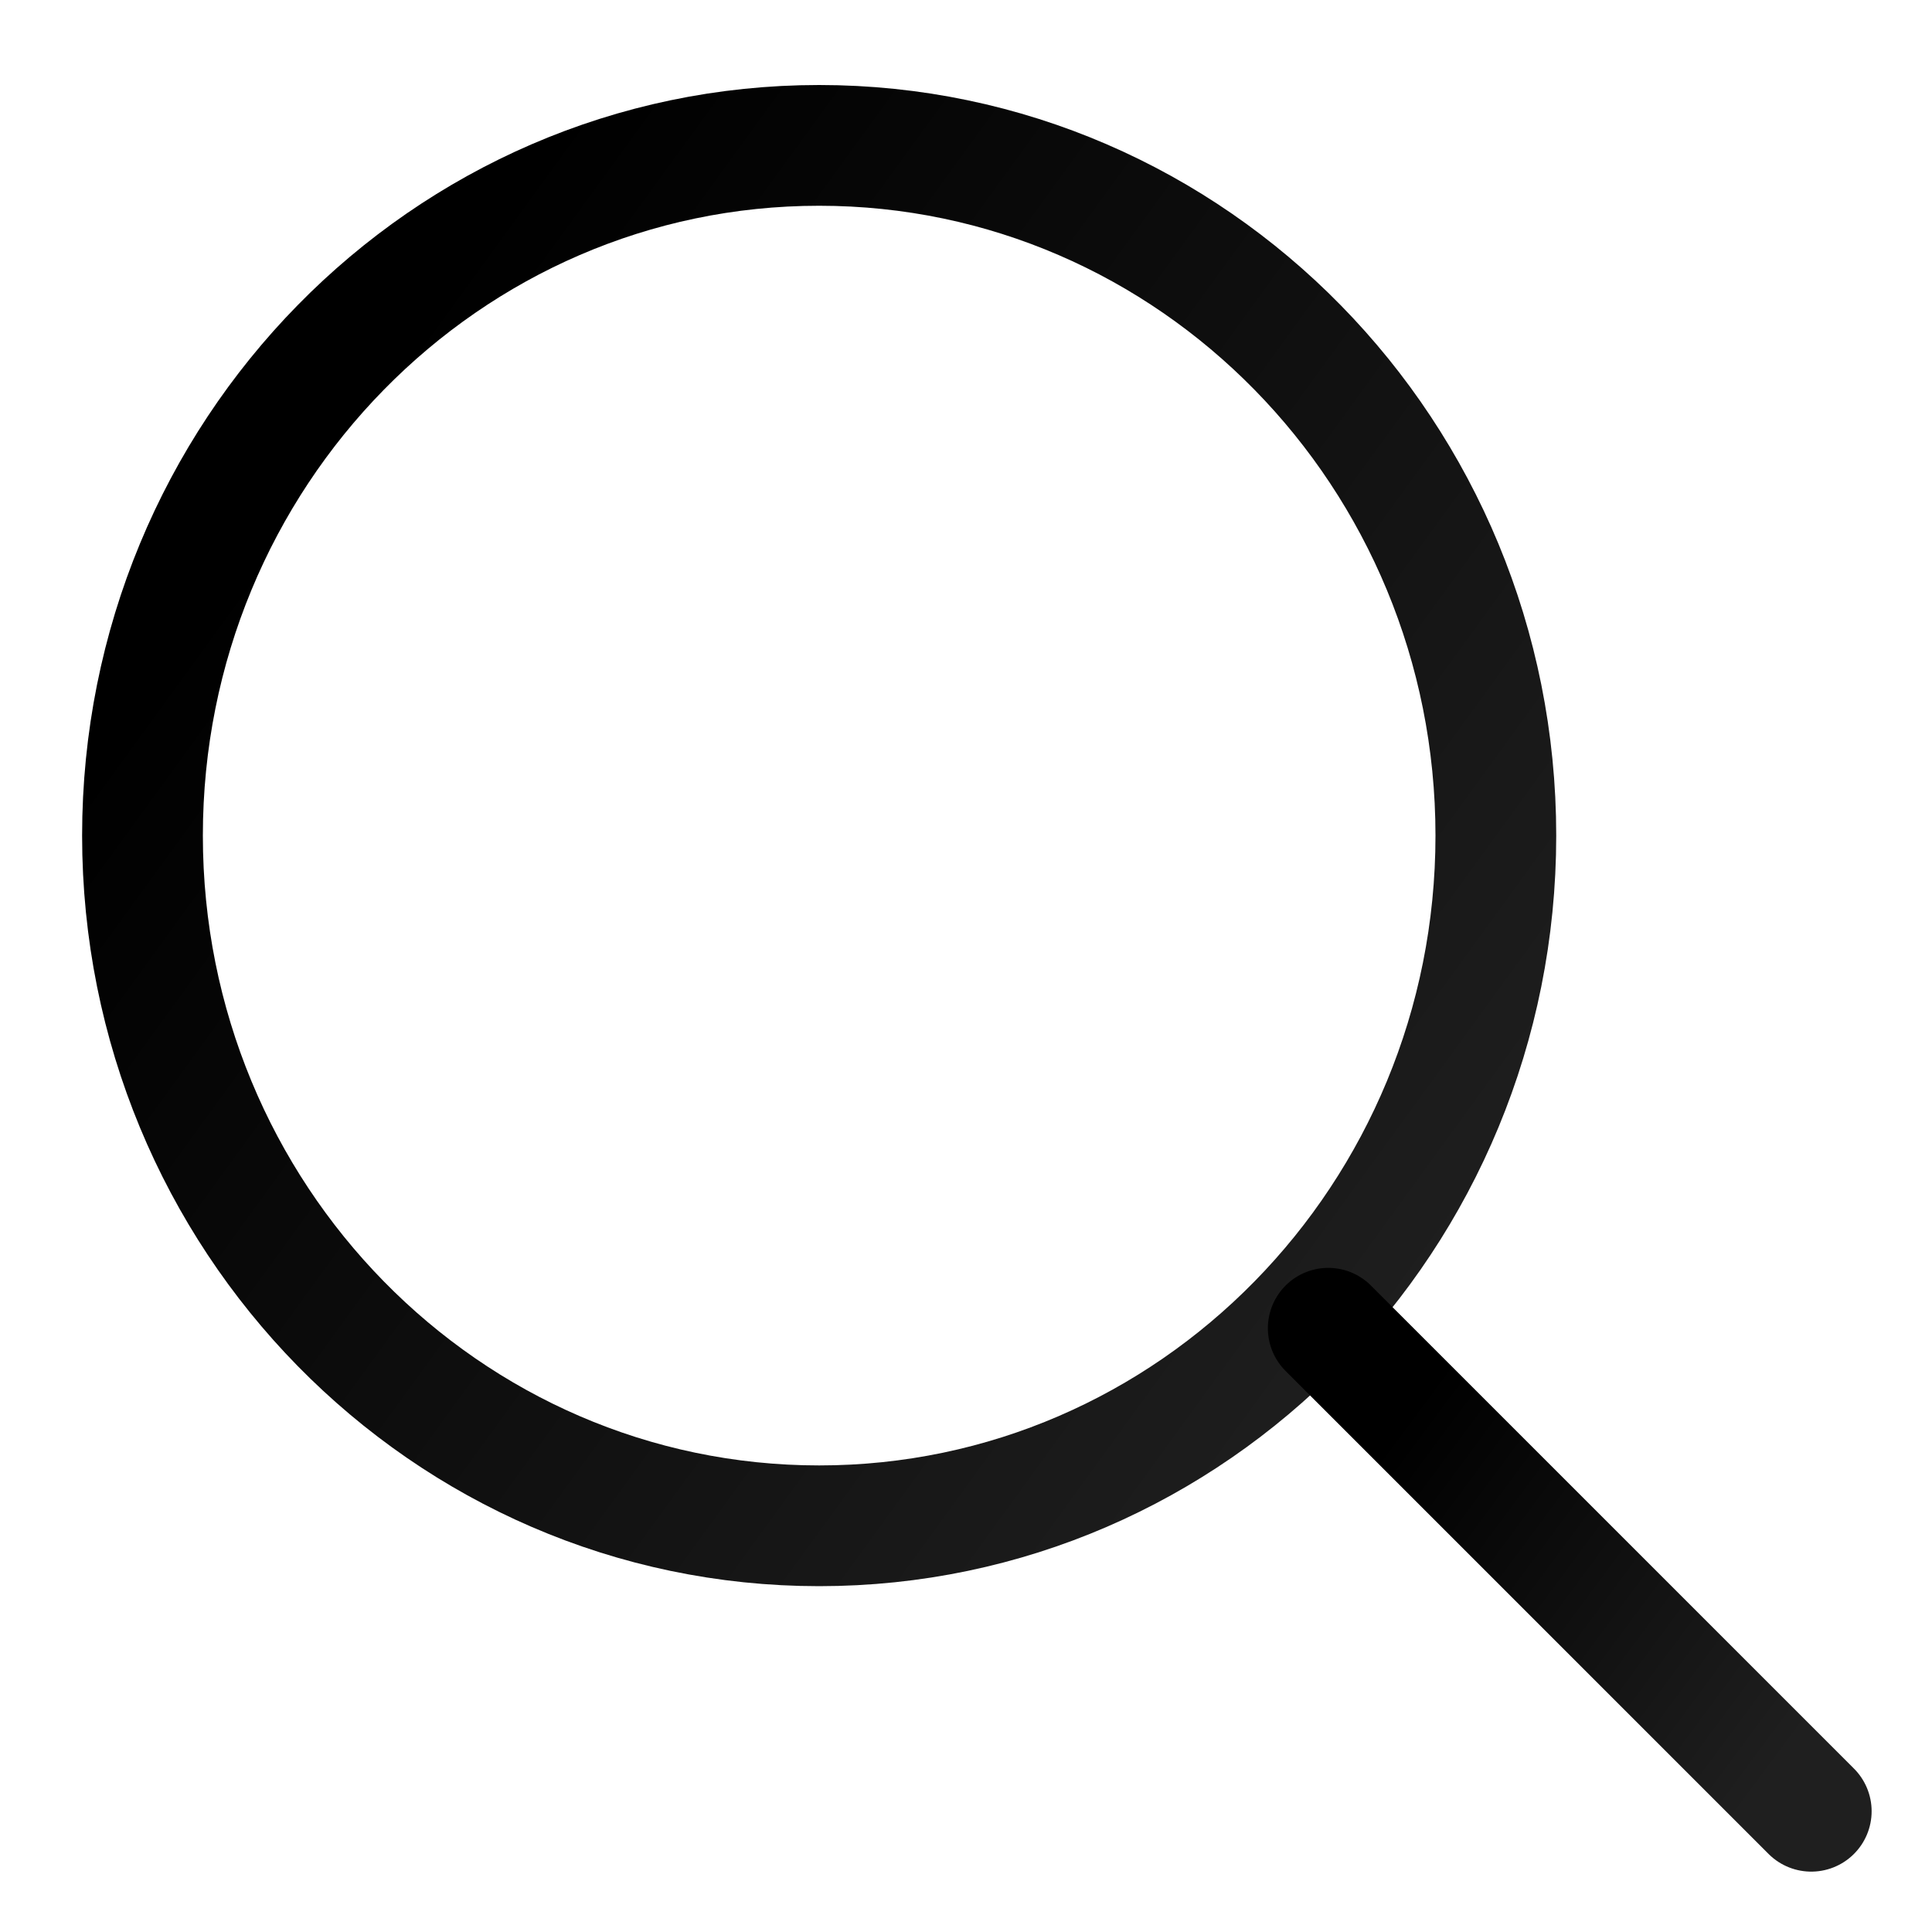
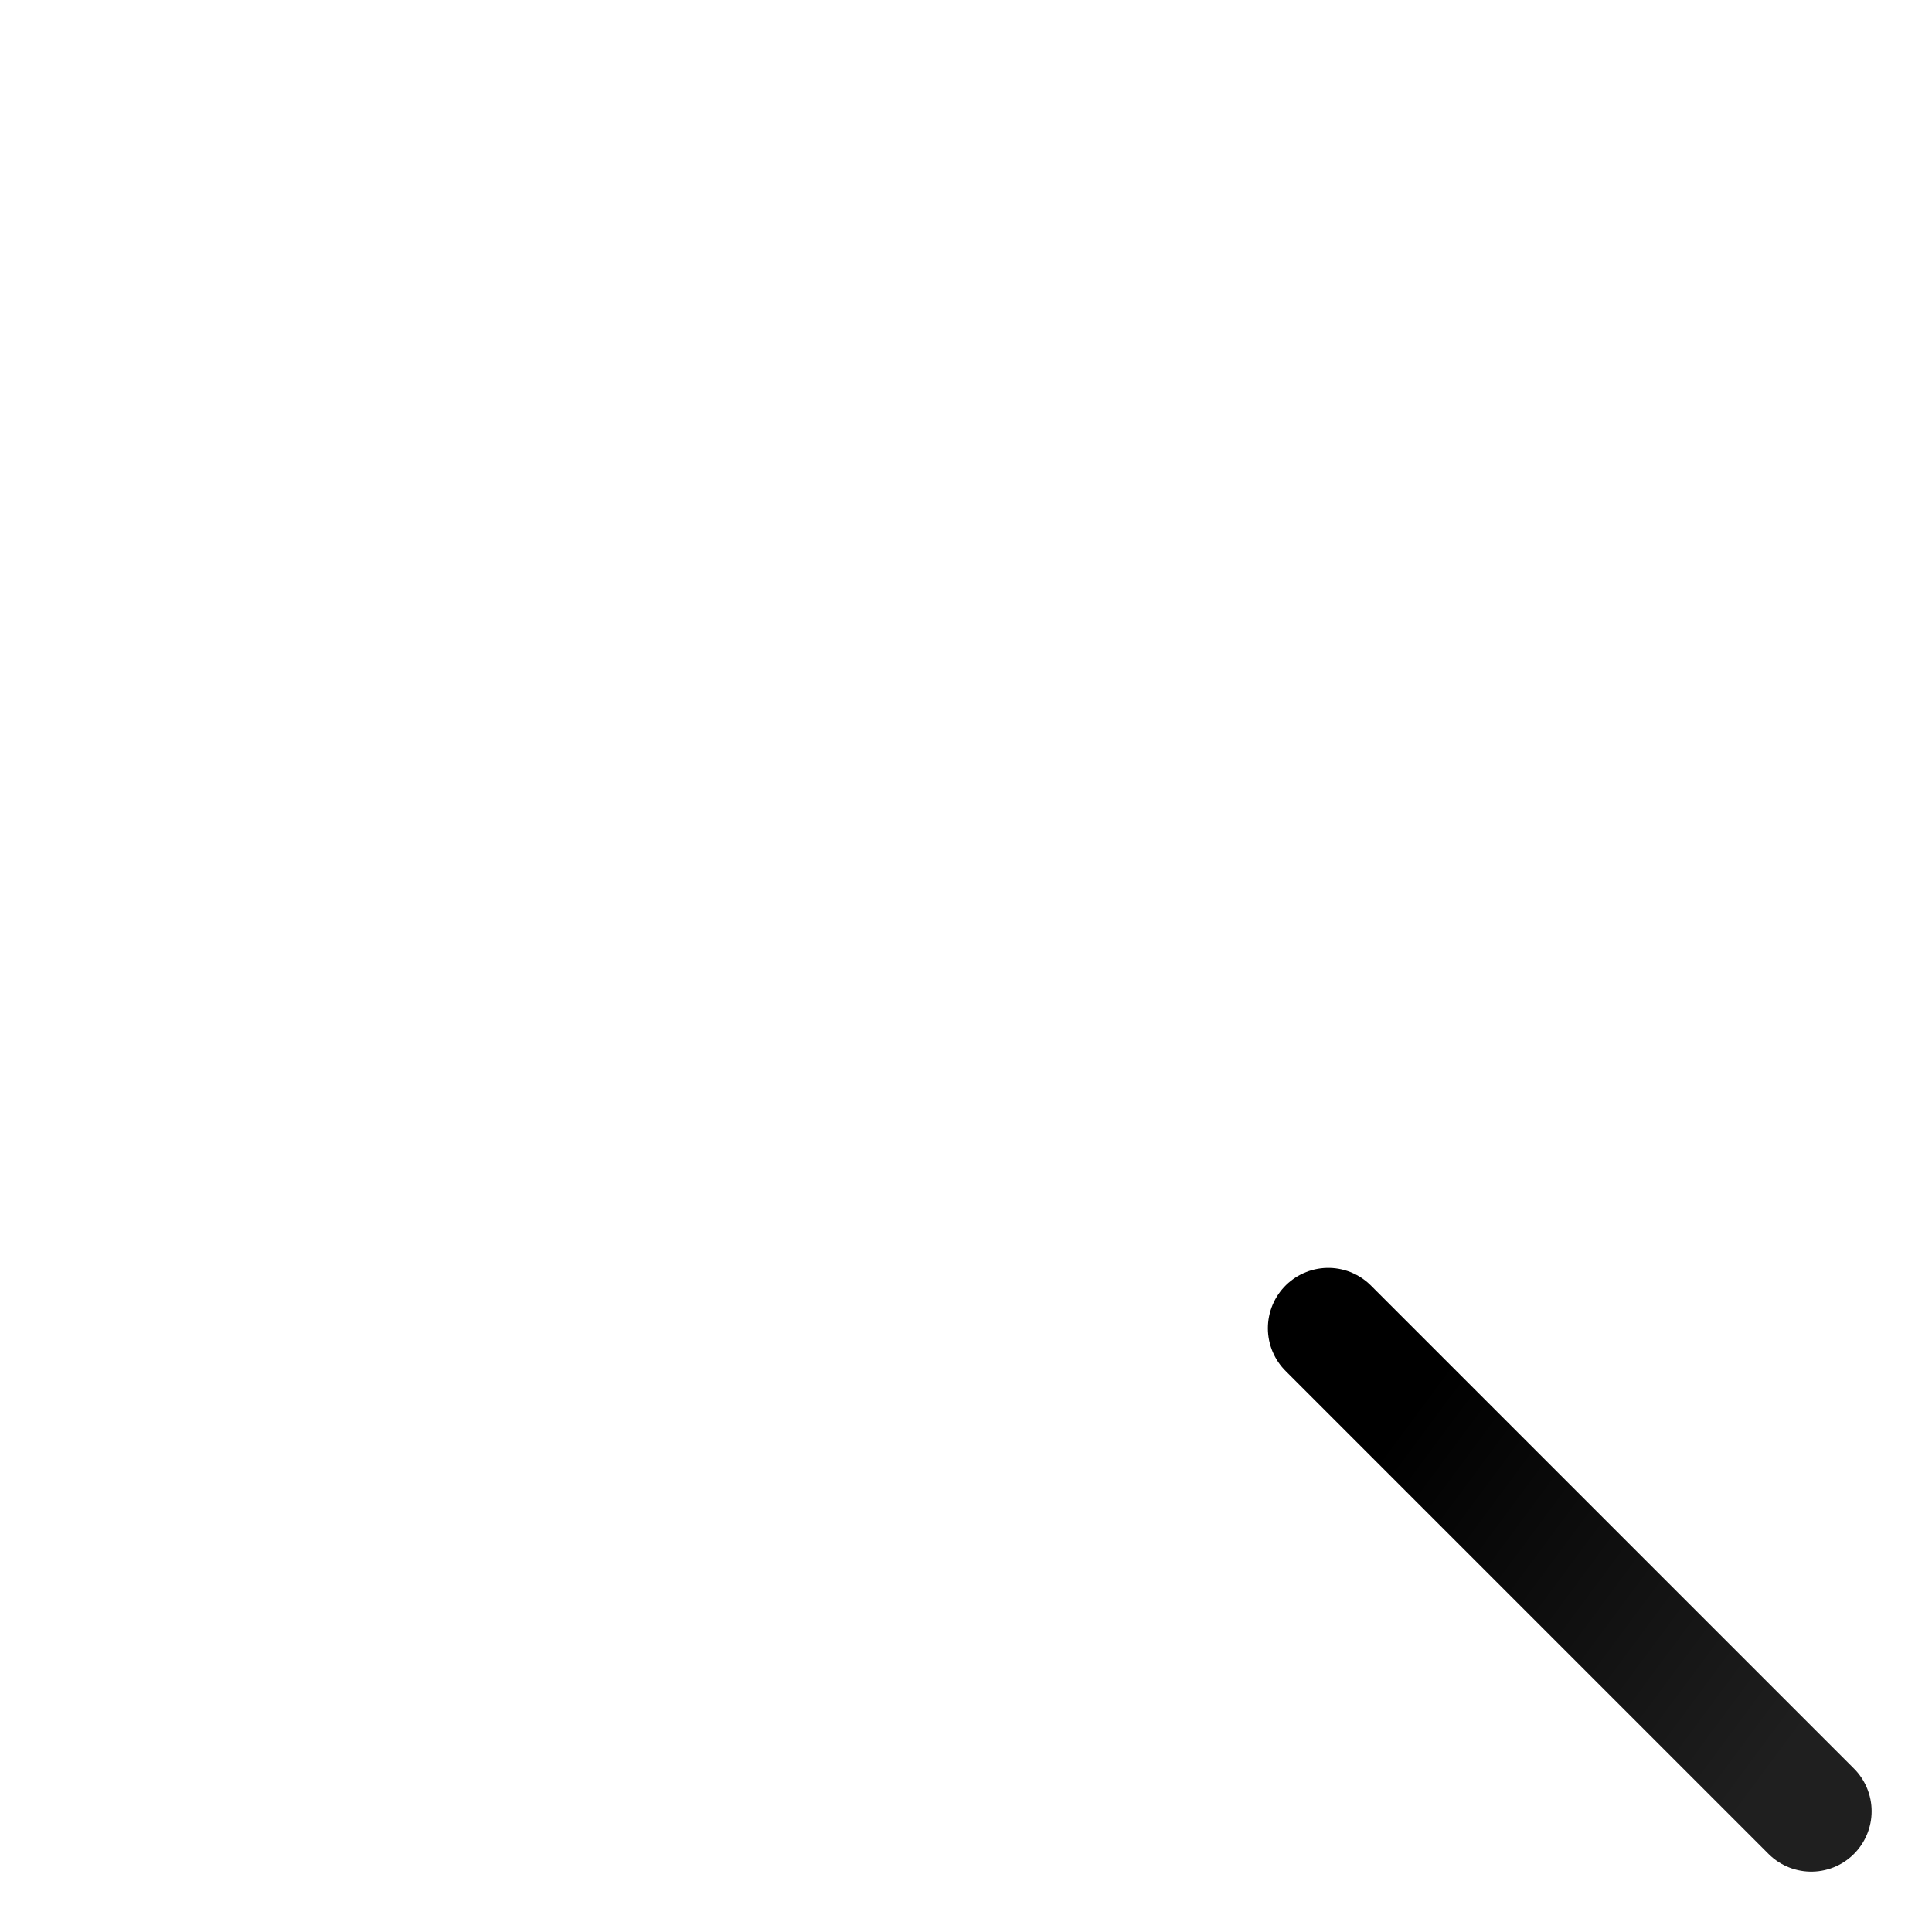
<svg xmlns="http://www.w3.org/2000/svg" width="16" height="16" viewBox="0 0 16 16" fill="none">
  <g id="vuesax/linear/search-normal">
    <g id="search-normal">
-       <path id="Vector" d="M6.784 12.636C9.879 12.636 12.388 10.077 12.388 6.92C12.388 3.763 9.879 1.204 6.784 1.204C3.689 1.204 1.18 3.763 1.18 6.92C1.18 10.077 3.689 12.636 6.784 12.636Z" stroke="url(#paint0_linear_946_5422)" stroke-linecap="round" stroke-linejoin="round" />
      <path id="Vector_2" d="M15 15L11 11" stroke="url(#paint1_linear_946_5422)" stroke-linecap="round" stroke-linejoin="round" />
    </g>
  </g>
  <defs>
    <linearGradient id="paint0_linear_946_5422" x1="2.931" y1="3.347" x2="12.52" y2="10.31" gradientUnits="userSpaceOnUse">
      <stop />
      <stop offset="1" stop-color="#1F1F1F" />
    </linearGradient>
    <linearGradient id="paint1_linear_946_5422" x1="11.625" y1="11.75" x2="15" y2="14.25" gradientUnits="userSpaceOnUse">
      <stop />
      <stop offset="1" stop-color="#1F1F1F" />
    </linearGradient>
  </defs>
</svg>